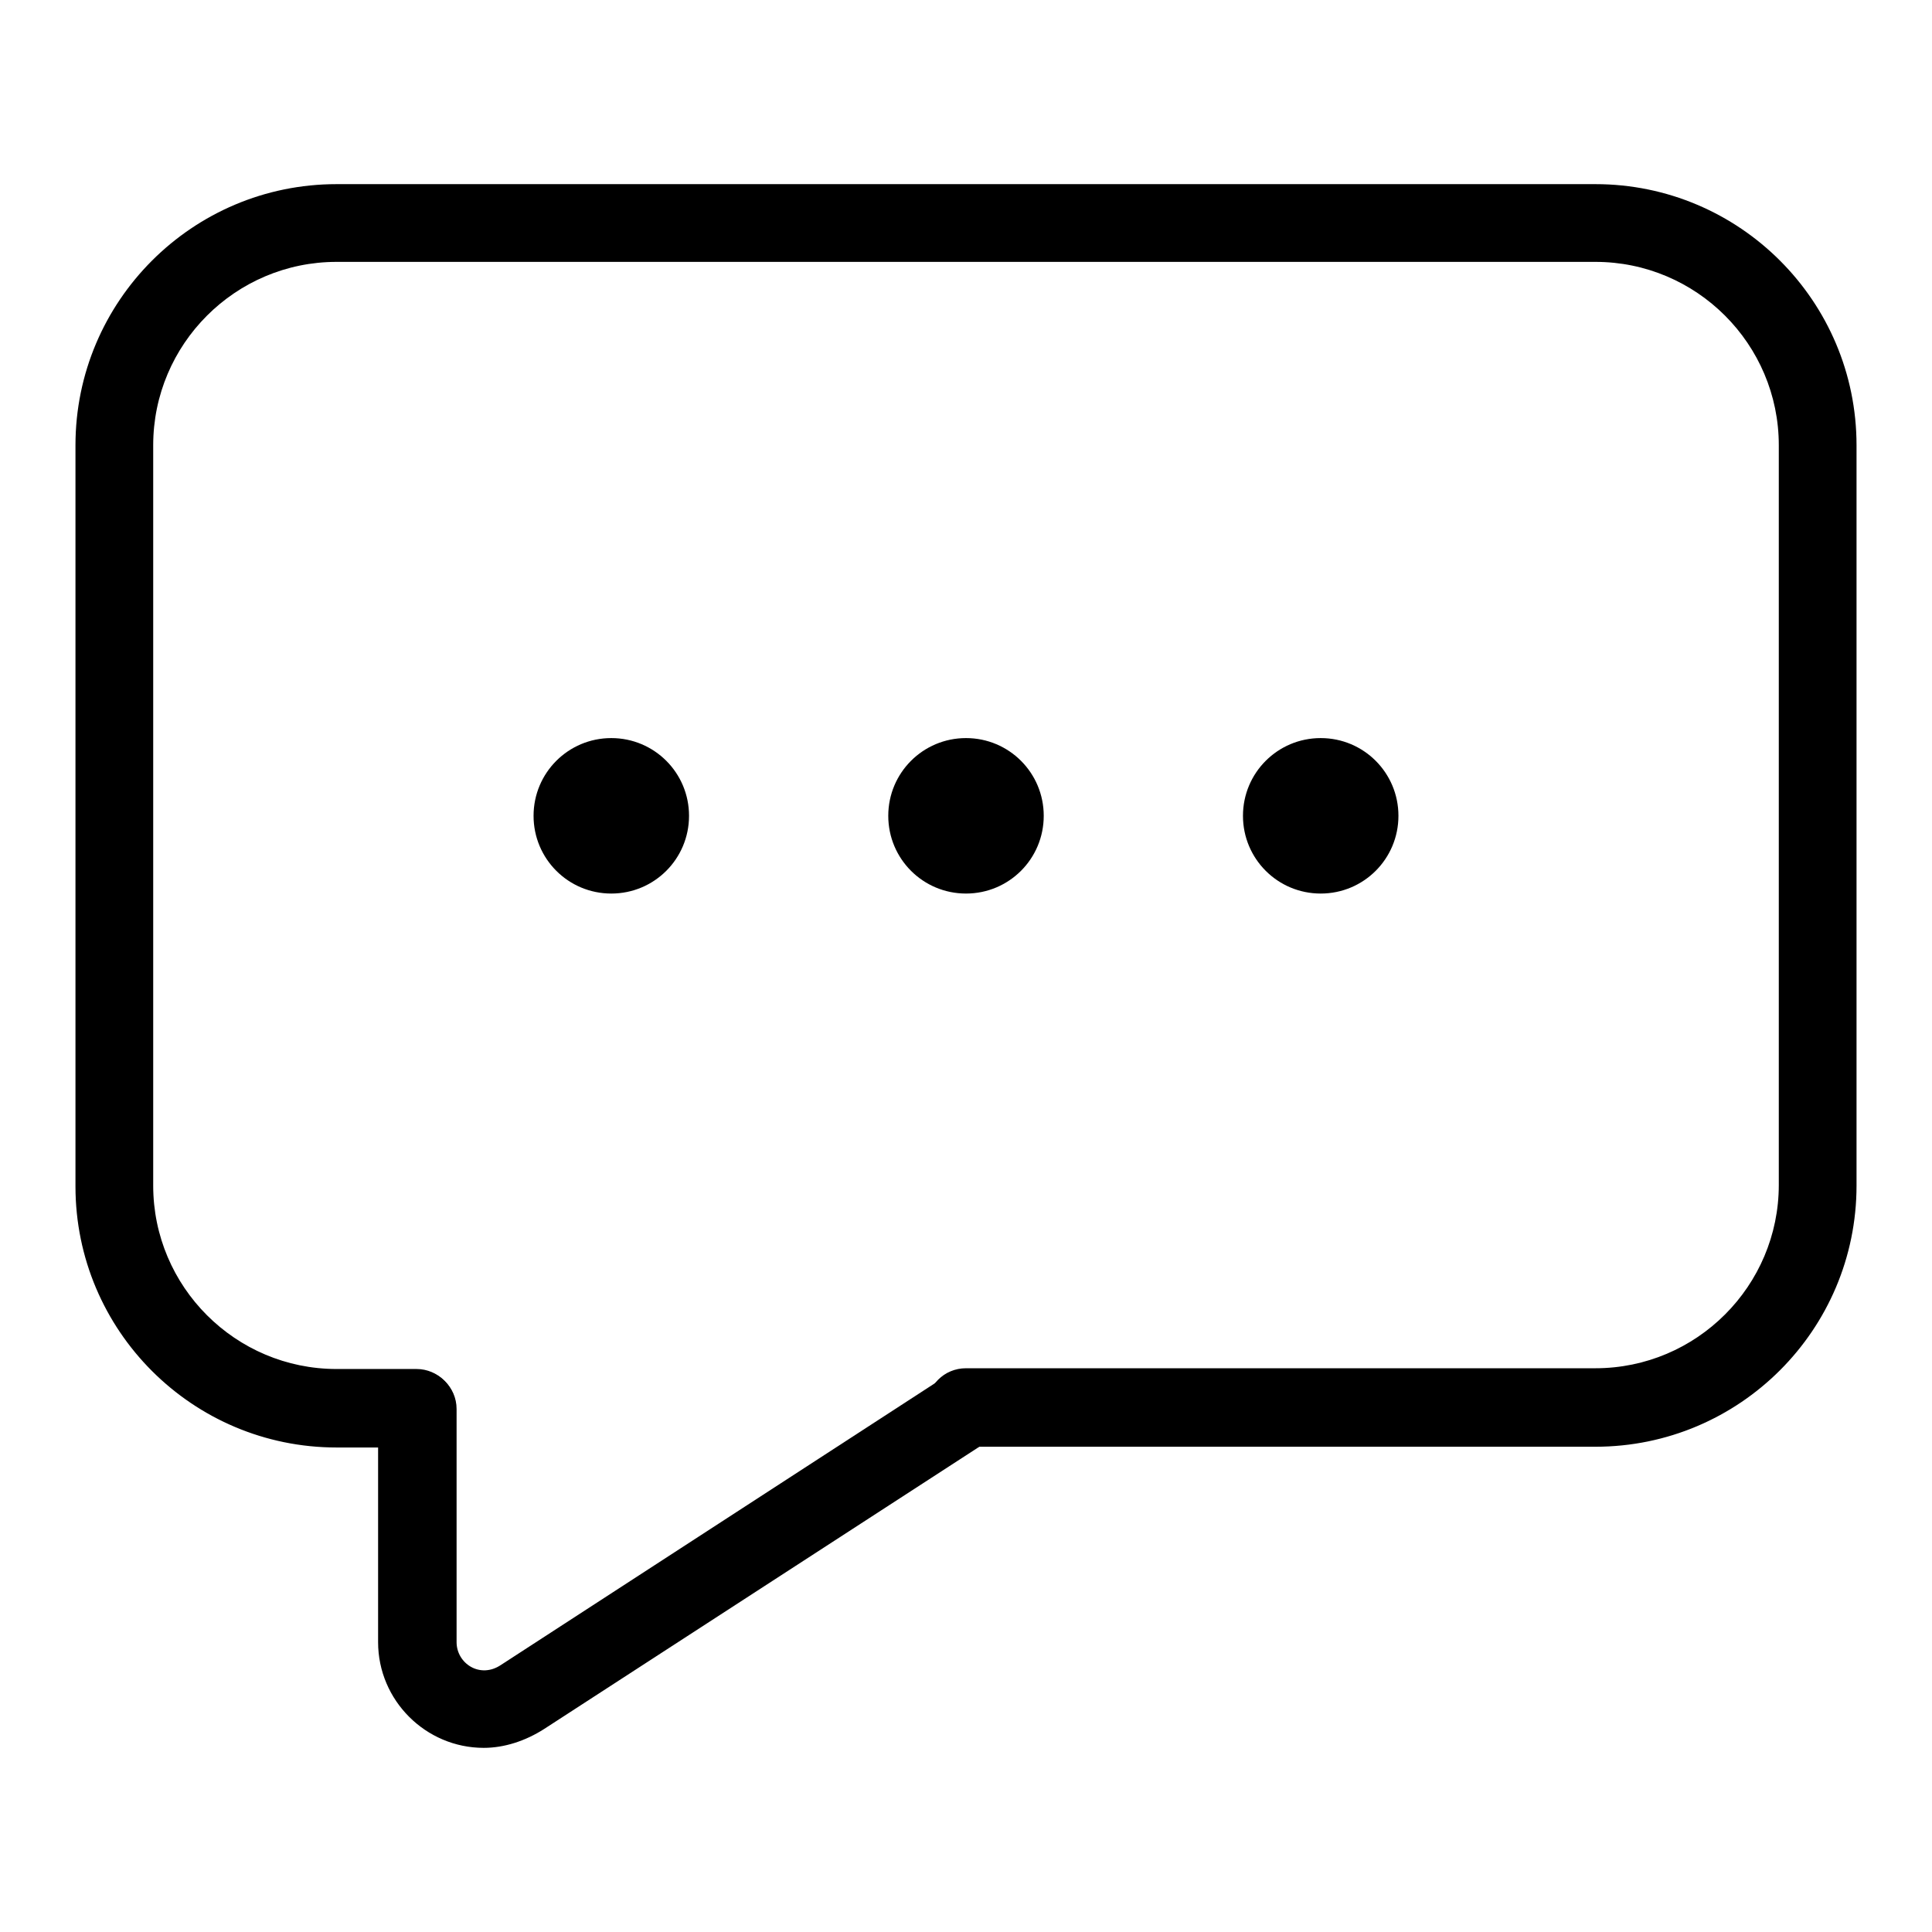
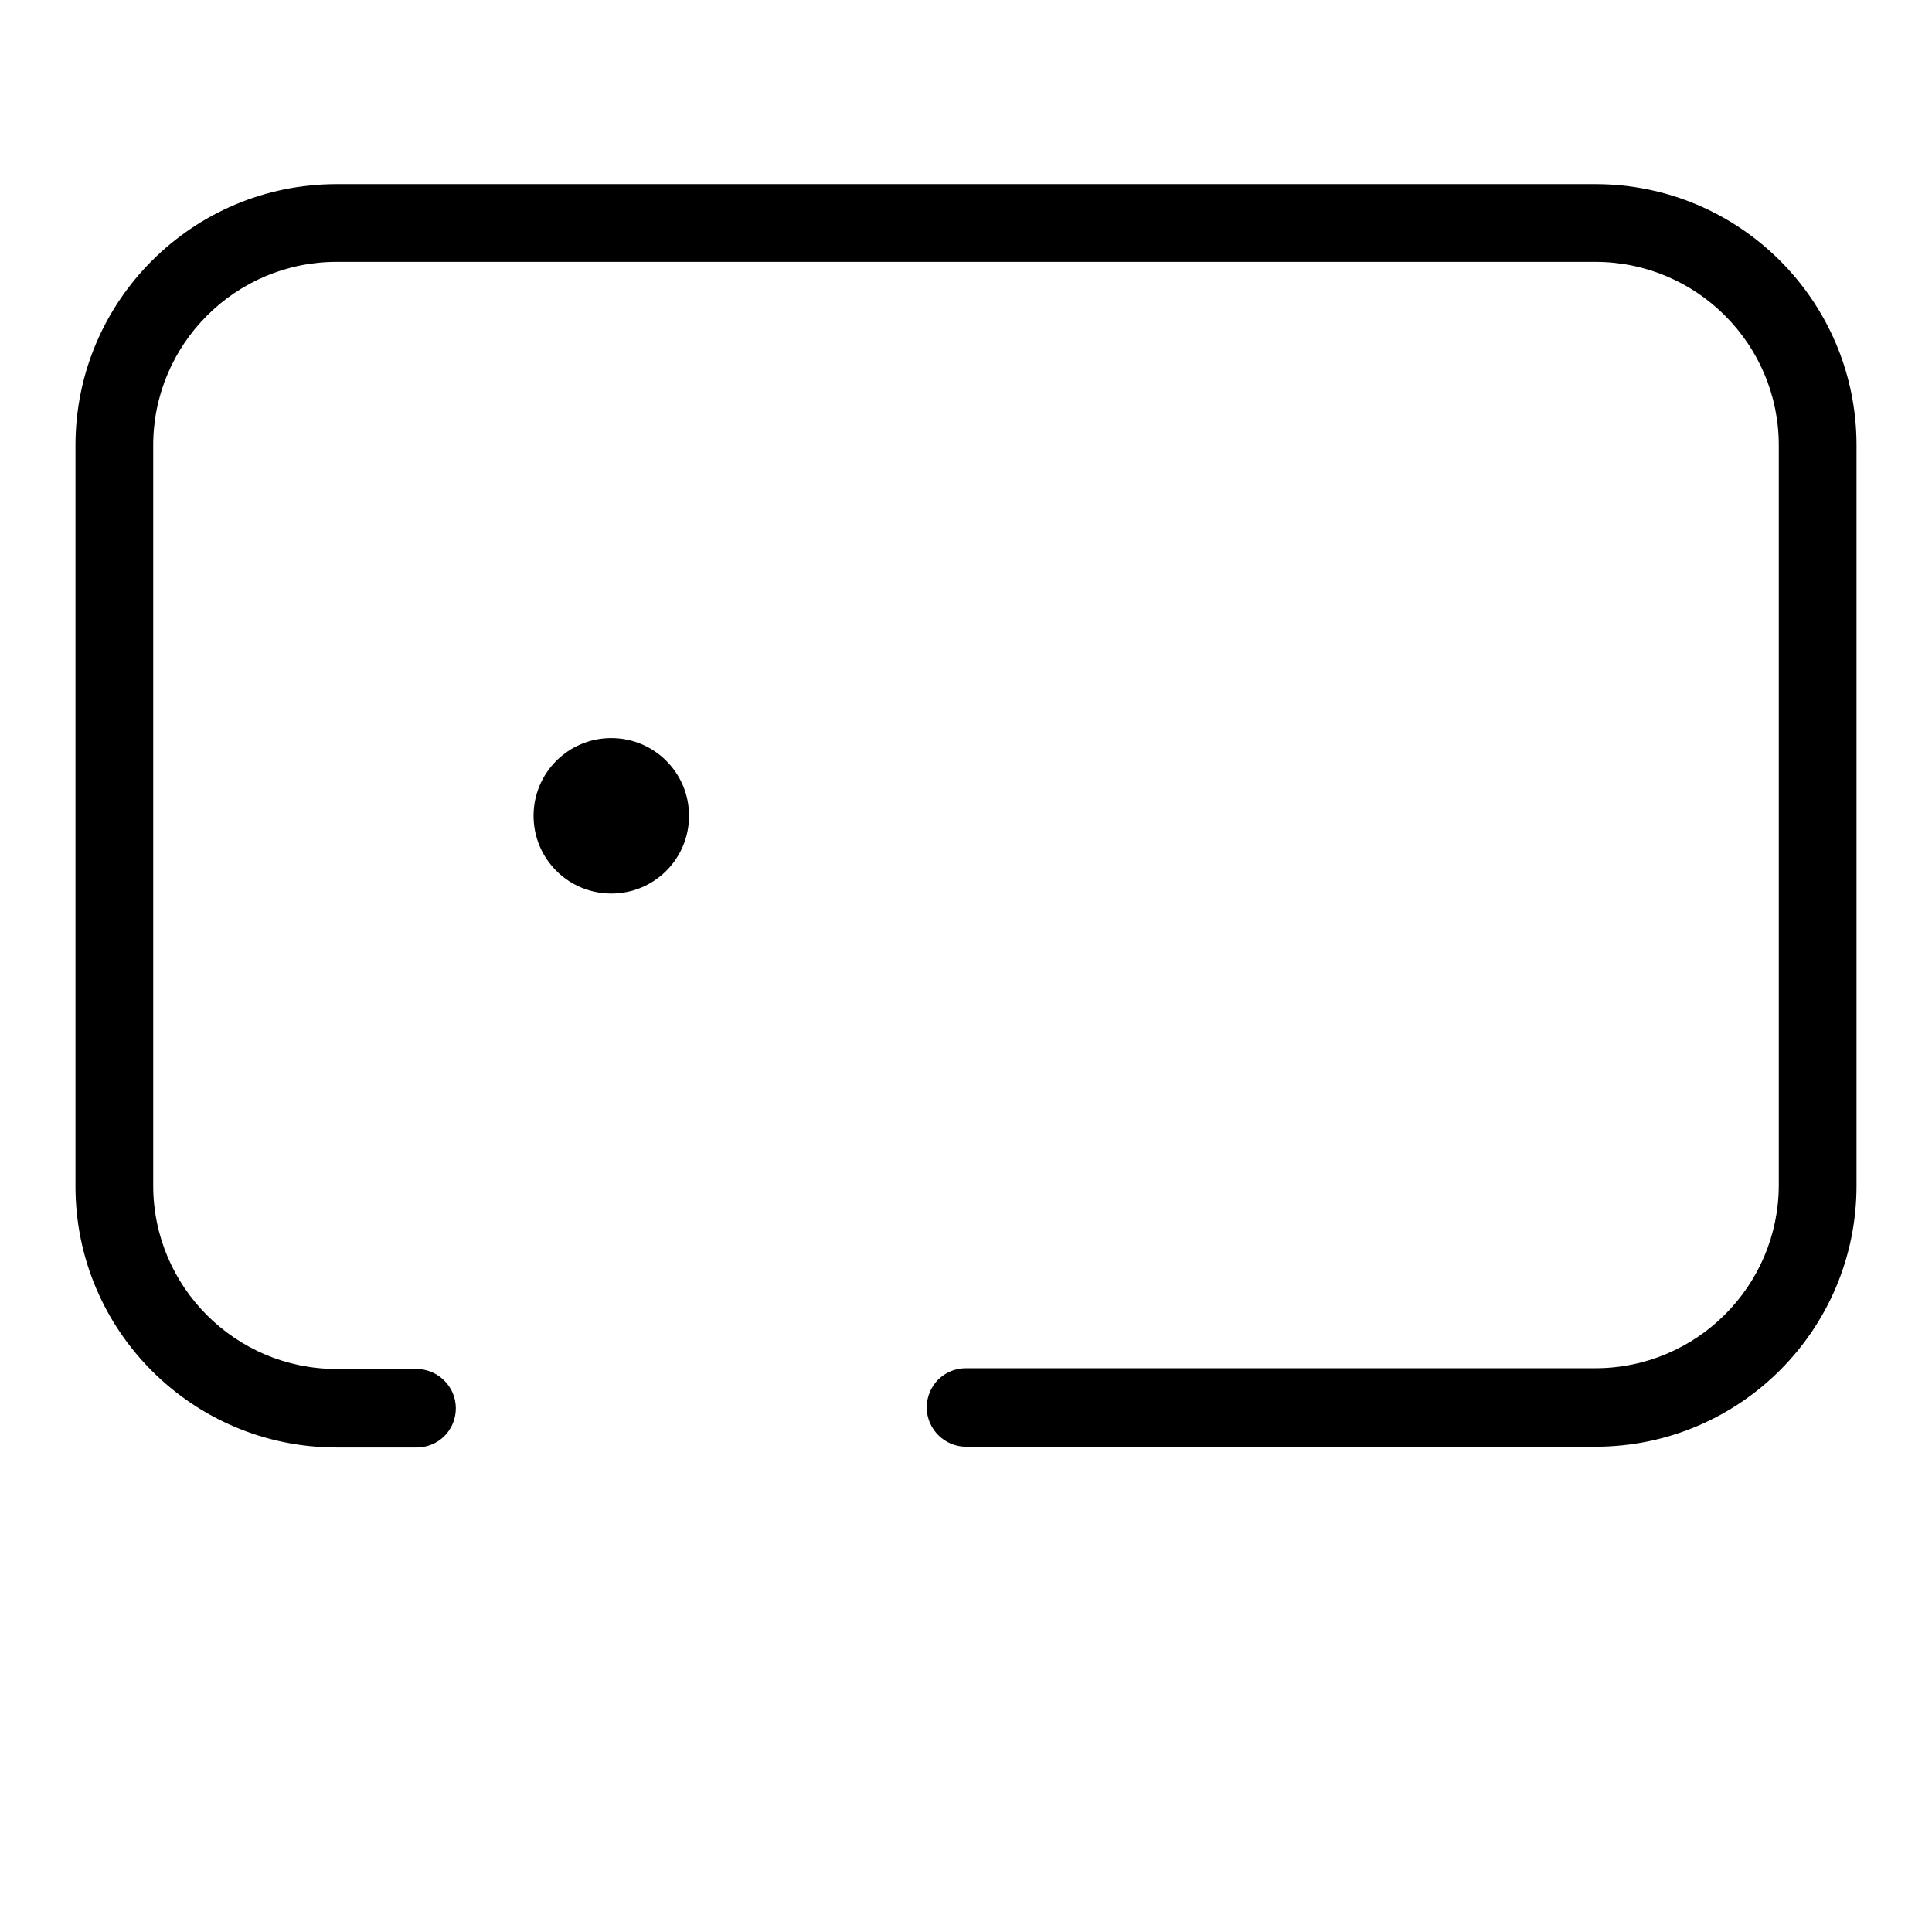
<svg xmlns="http://www.w3.org/2000/svg" version="1.1" x="0px" y="0px" viewBox="0 0 256 256" enable-background="new 0 0 256 256" xml:space="preserve">
  <g>
    <g>
-       <path fill="#000000" d="M70.7,108.1c0,5.7,4.6,10.3,10.3,10.3c5.7,0,10.3-4.6,10.3-10.3c0-5.7-4.6-10.3-10.3-10.3C75.3,97.8,70.7,102.4,70.7,108.1z" />
-       <path fill="#000000" d="M117.7,108.1c0,5.7,4.6,10.3,10.3,10.3c5.7,0,10.3-4.6,10.3-10.3c0-5.7-4.6-10.3-10.3-10.3C122.3,97.8,117.7,102.4,117.7,108.1z" />
-       <path fill="#000000" d="M164.7,108.1c0,5.7,4.6,10.3,10.3,10.3s10.3-4.6,10.3-10.3c0-5.7-4.6-10.3-10.3-10.3S164.7,102.4,164.7,108.1z" />
+       <path fill="#000000" d="M70.7,108.1c0,5.7,4.6,10.3,10.3,10.3c5.7,0,10.3-4.6,10.3-10.3c0-5.7-4.6-10.3-10.3-10.3C75.3,97.8,70.7,102.4,70.7,108.1" />
      <path fill="#000000" d="M211.4,191.7H128c-2.8,0-5.2-2.3-5.2-5.2s2.3-5.2,5.2-5.2h83.4c13.4,0,24.3-10.9,24.3-24.3V59c0-13.4-10.9-24.3-24.3-24.3H44.6c-13.4,0-24.3,10.9-24.3,24.3v98.1c0,13.4,10.9,24.3,24.3,24.3h10.6c2.8,0,5.2,2.3,5.2,5.2s-2.3,5.2-5.2,5.2H44.6c-19.1,0-34.6-15.5-34.6-34.6V59c0-19.1,15.5-34.6,34.6-34.6h166.8c19.1,0,34.6,15.5,34.6,34.6v98.1C246,176.2,230.5,191.7,211.4,191.7z" />
-       <path fill="#000000" d="M64.1,231.6c-7.7,0-14-6.3-14-14v-30.9c0-2.8,2.3-5.2,5.2-5.2c2.8,0,5.2,2.3,5.2,5.2v30.9c0,2.8,3.1,4.9,5.9,3l59-38.3c2.4-1.5,5.6-0.9,7.1,1.5c1.5,2.4,0.9,5.6-1.5,7.1l-58.9,38.2C69.6,230.7,66.8,231.6,64.1,231.6z" />
    </g>
  </g>
</svg>